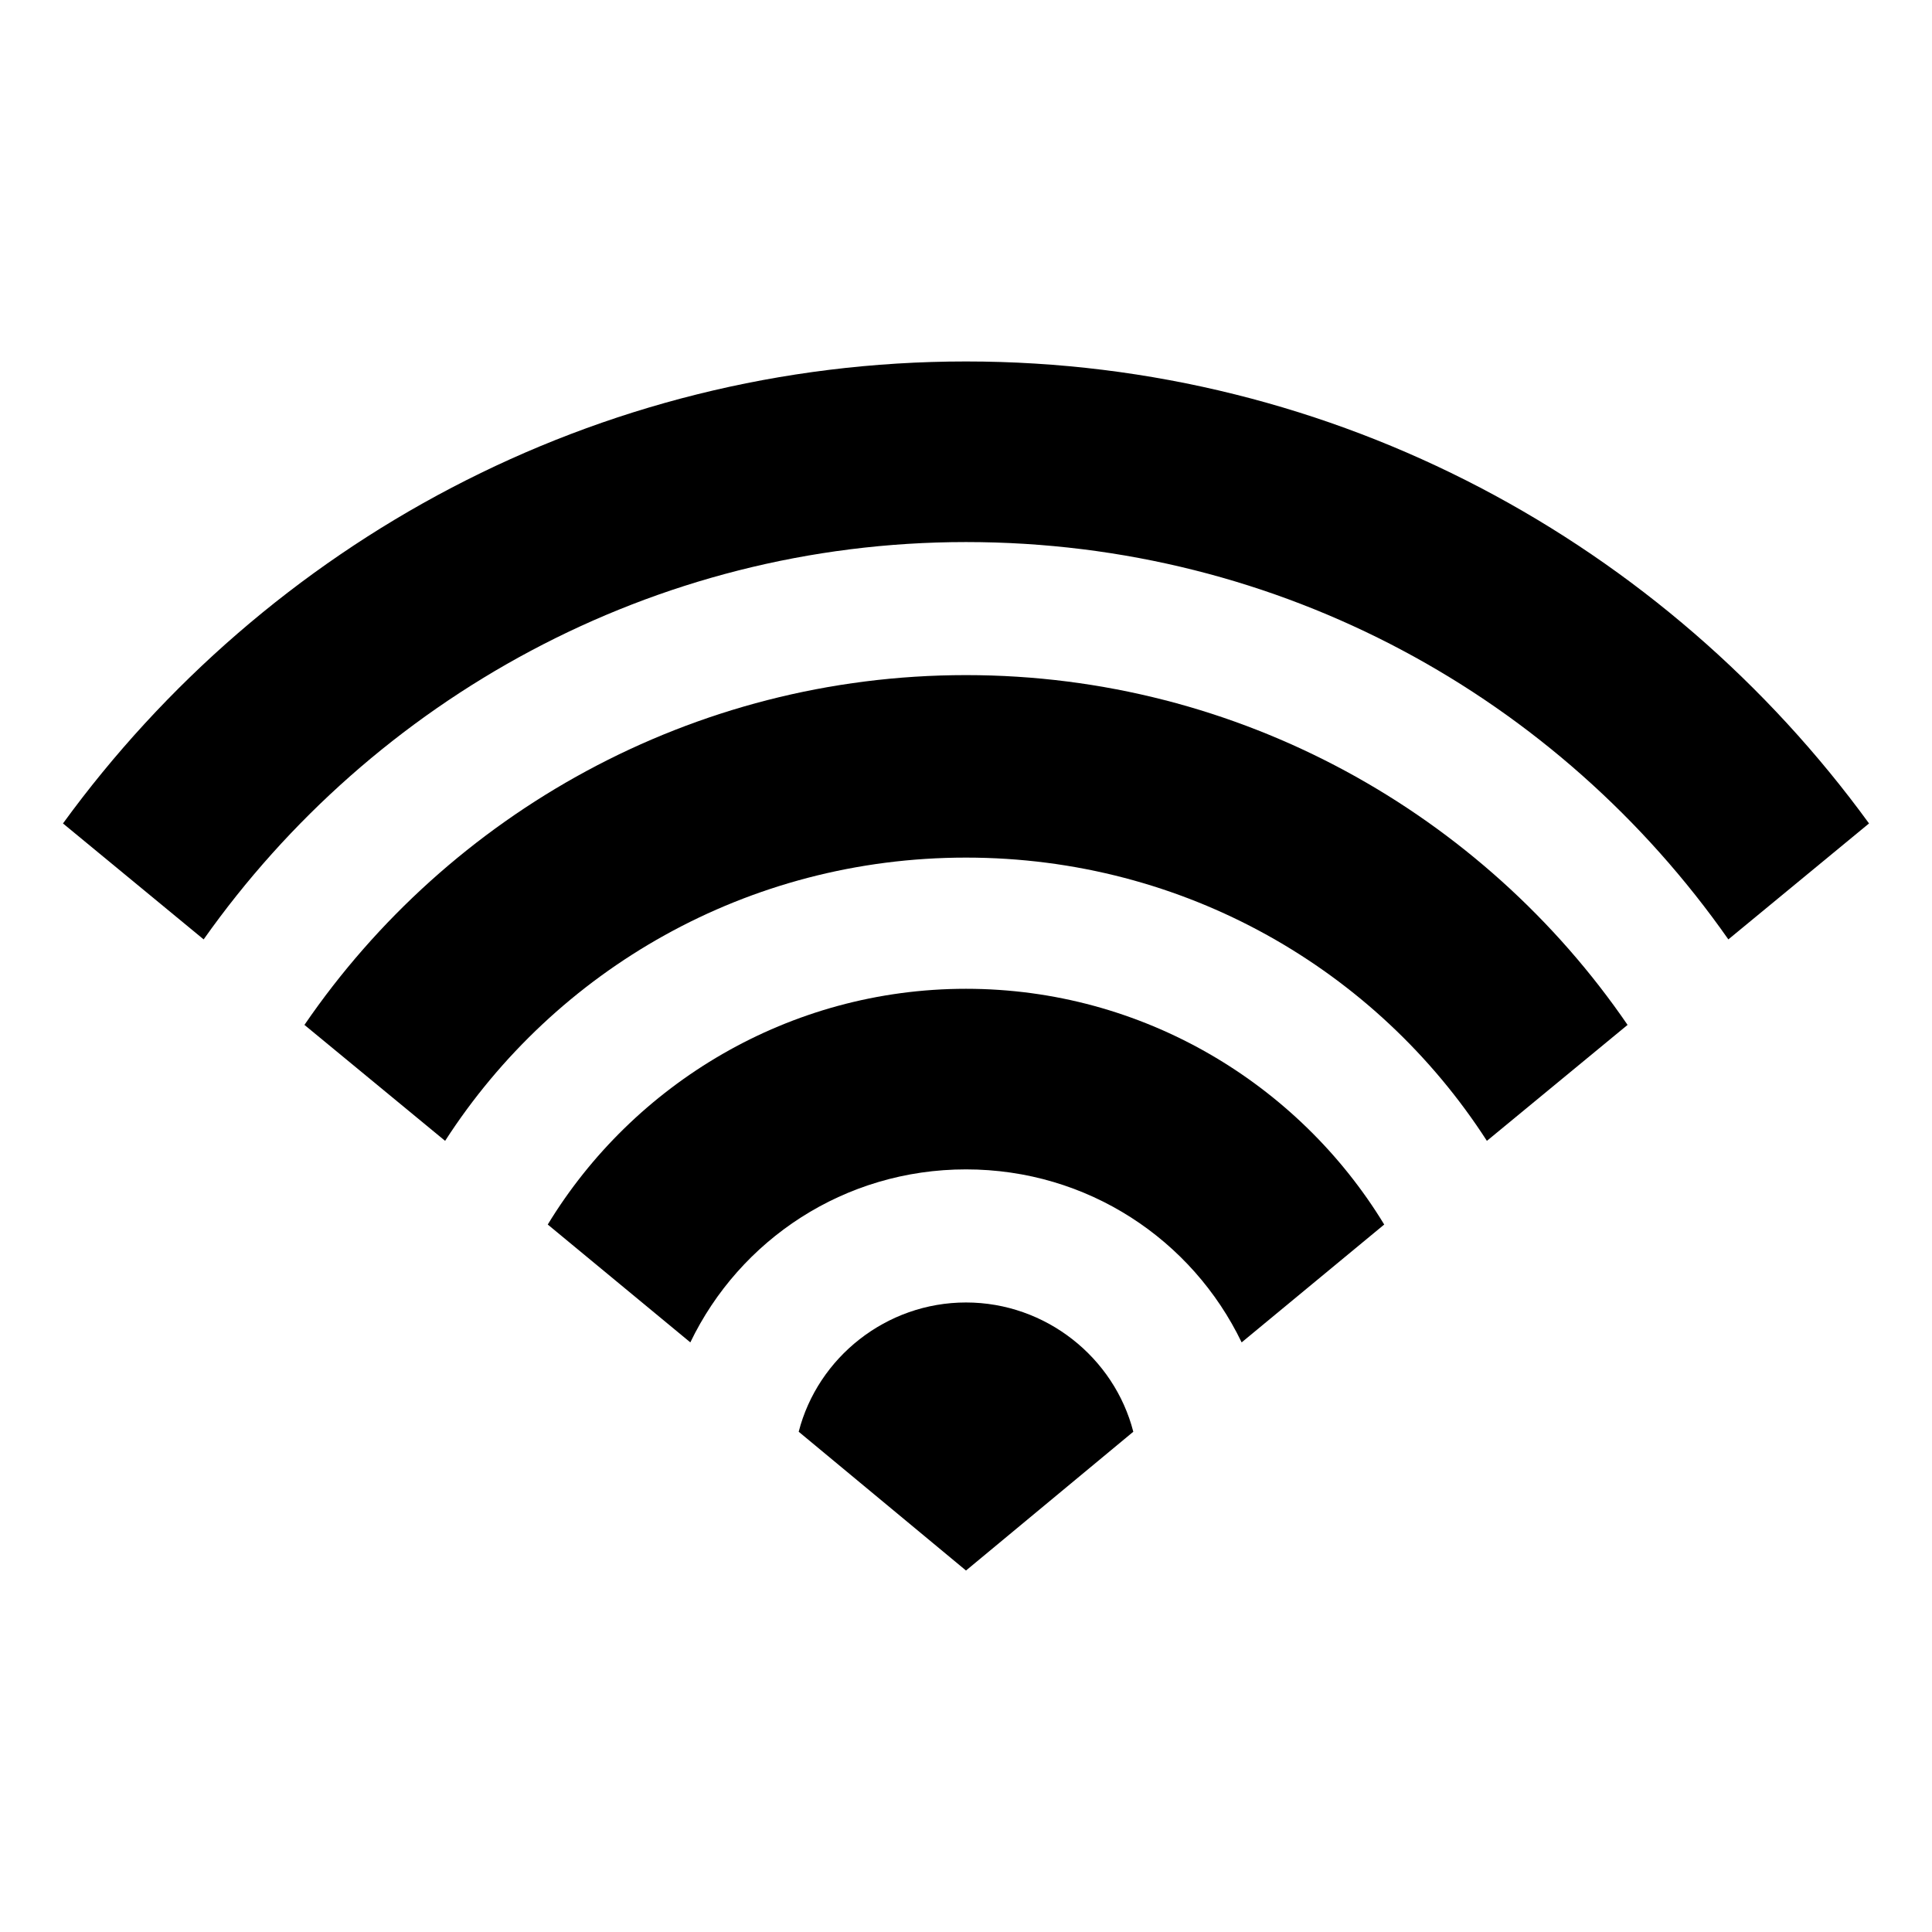
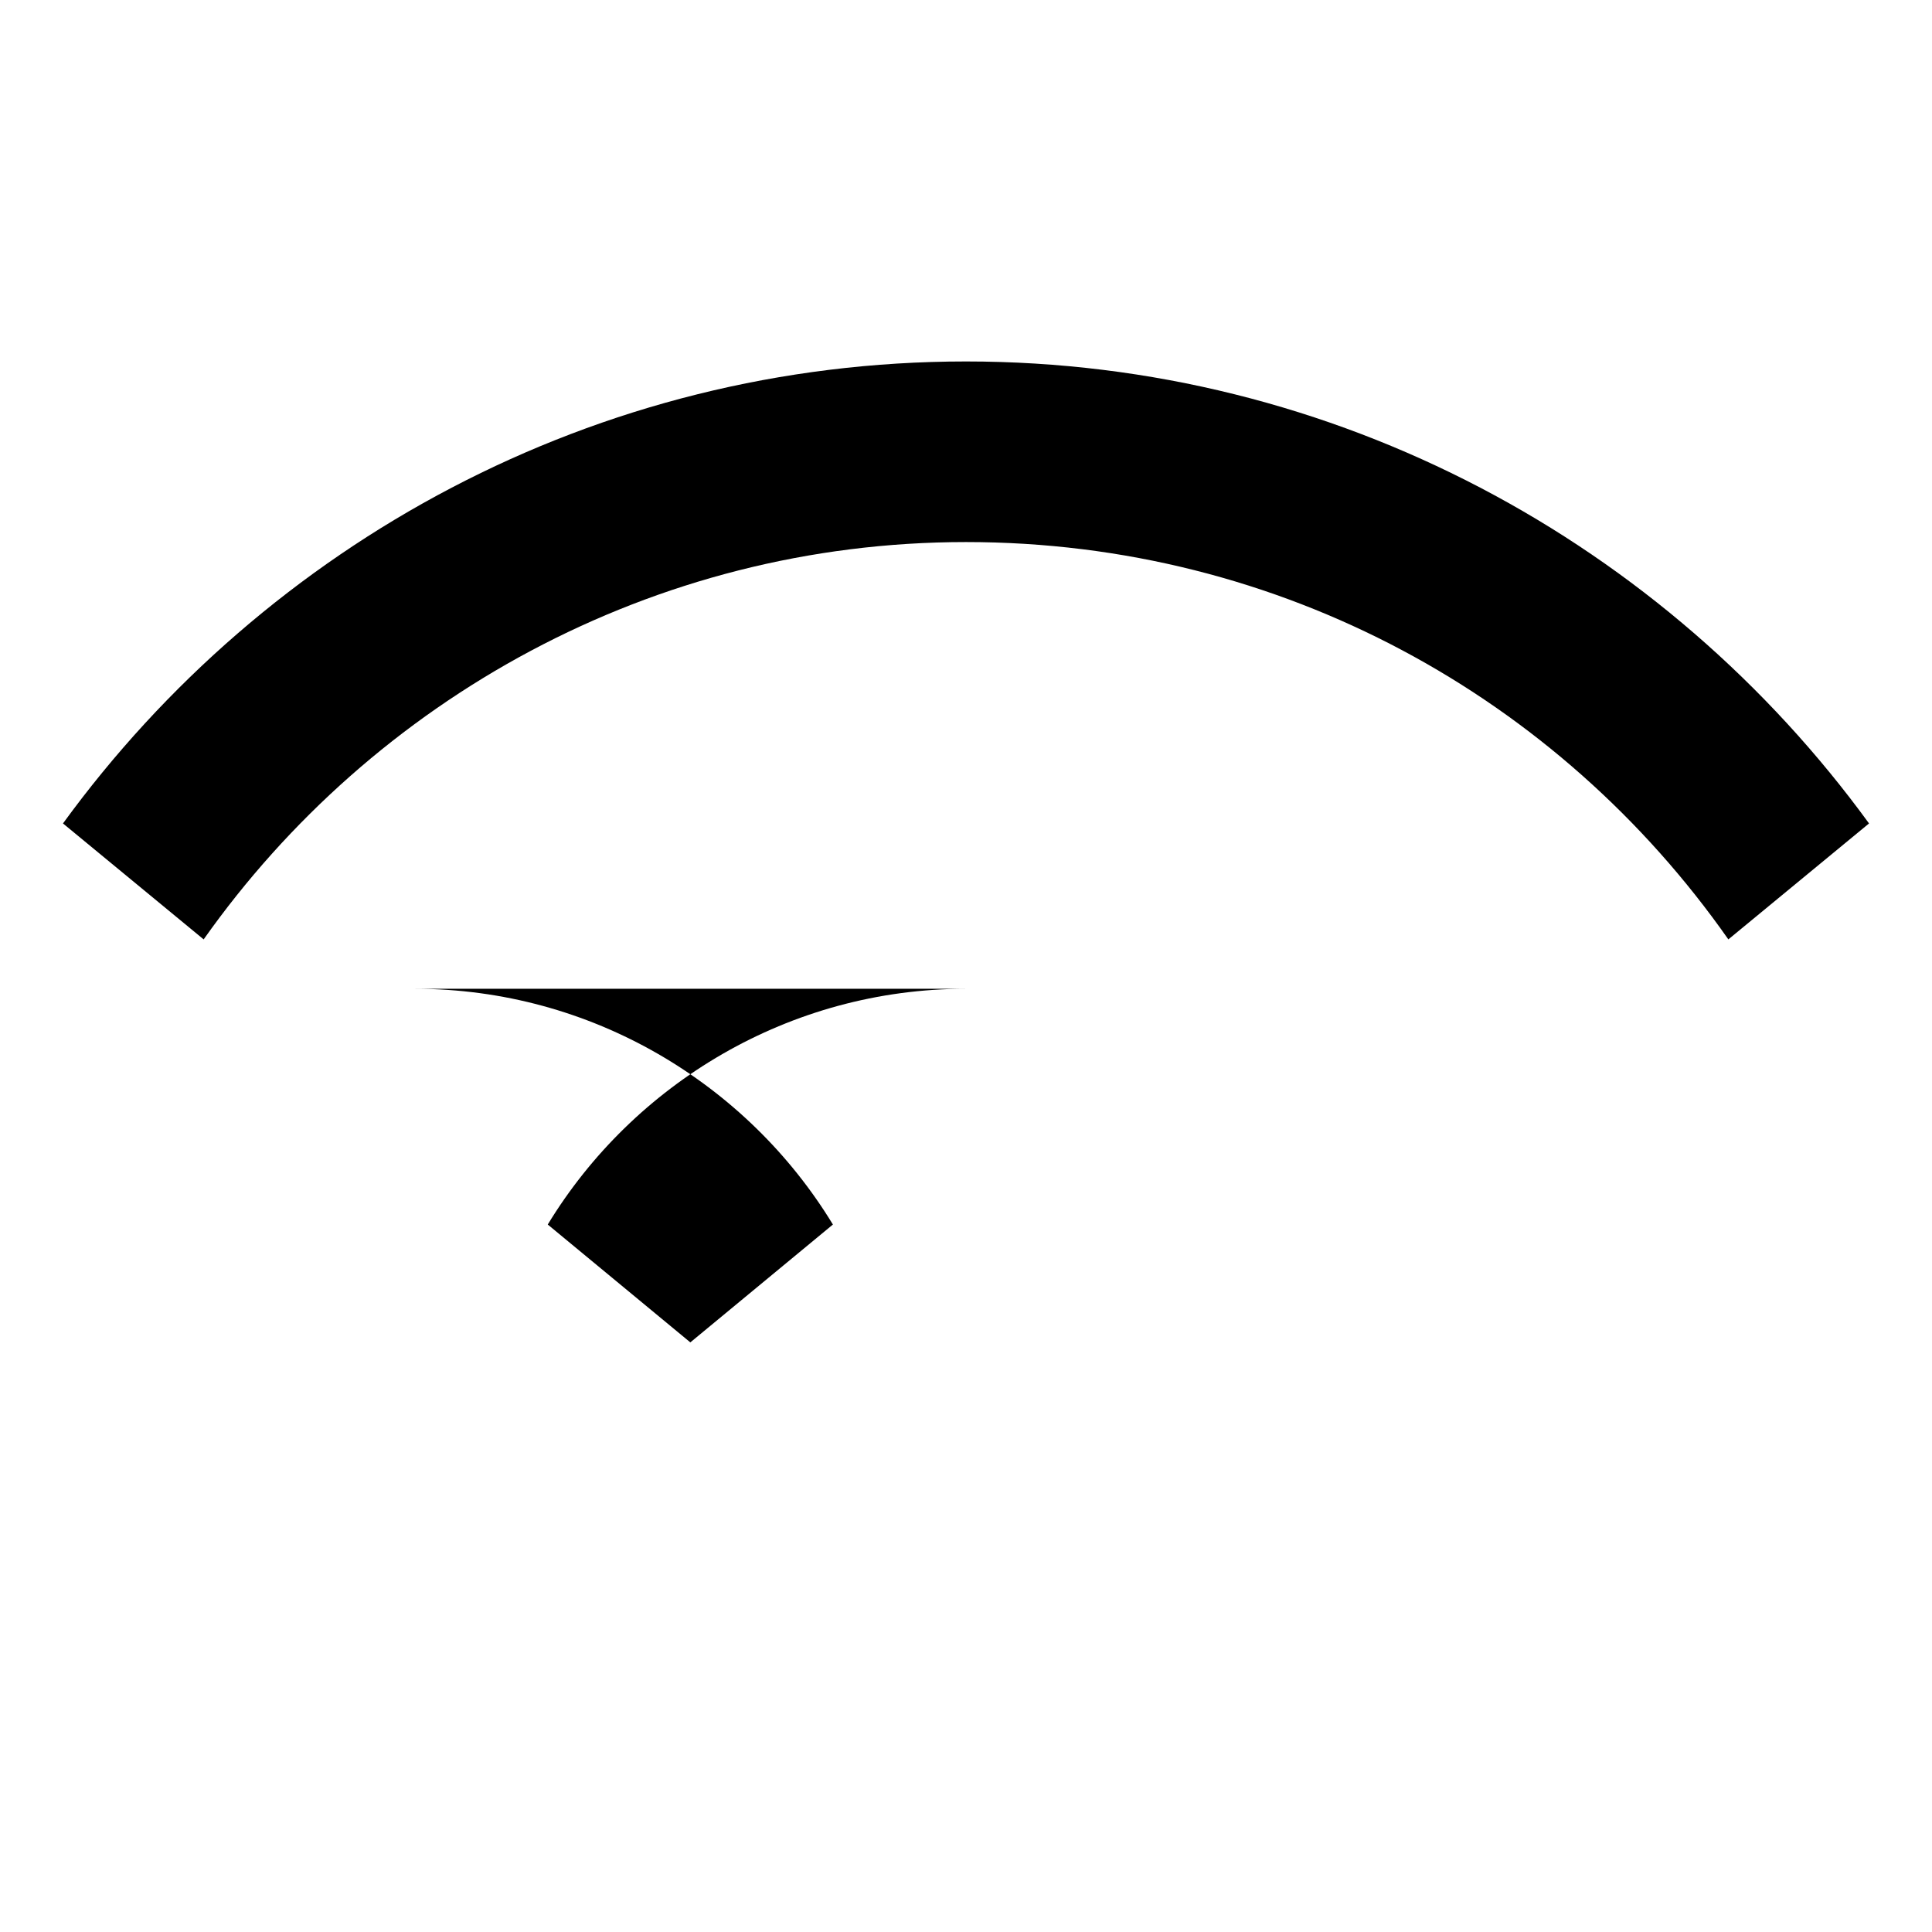
<svg xmlns="http://www.w3.org/2000/svg" fill="#000000" width="800px" height="800px" version="1.1" viewBox="144 144 512 512">
  <g>
    <path d="m400 239.79c-98.242 0-185.4 48.367-239.31 122.43l37.281 30.73c44.84-63.48 118.9-105.3 202.03-105.3 83.633 0 157.19 41.312 202.03 105.3l37.281-30.73c-53.906-74.059-141.07-122.43-239.31-122.43z" />
-     <path d="m400 322.91c-72.547 0-137.04 36.777-175.32 92.699l37.281 30.73c29.223-45.344 80.105-75.066 138.04-75.066s108.82 29.727 138.04 75.066l37.281-30.73c-38.289-55.918-102.78-92.699-175.32-92.699z" />
-     <path d="m400 406.04c-46.855 0-88.168 25.191-110.84 62.473l37.785 31.234c13.098-27.207 40.809-45.848 73.051-45.848 32.242 0 59.953 18.641 73.051 45.848l37.785-31.234c-22.668-37.281-63.98-62.473-110.83-62.473z" />
-     <path d="m400 489.17c-21.16 0-39.297 14.609-44.336 34.258l44.336 36.777 44.336-36.777c-5.039-19.645-23.176-34.258-44.336-34.258z" />
+     <path d="m400 406.04c-46.855 0-88.168 25.191-110.84 62.473l37.785 31.234l37.785-31.234c-22.668-37.281-63.98-62.473-110.83-62.473z" />
  </g>
</svg>